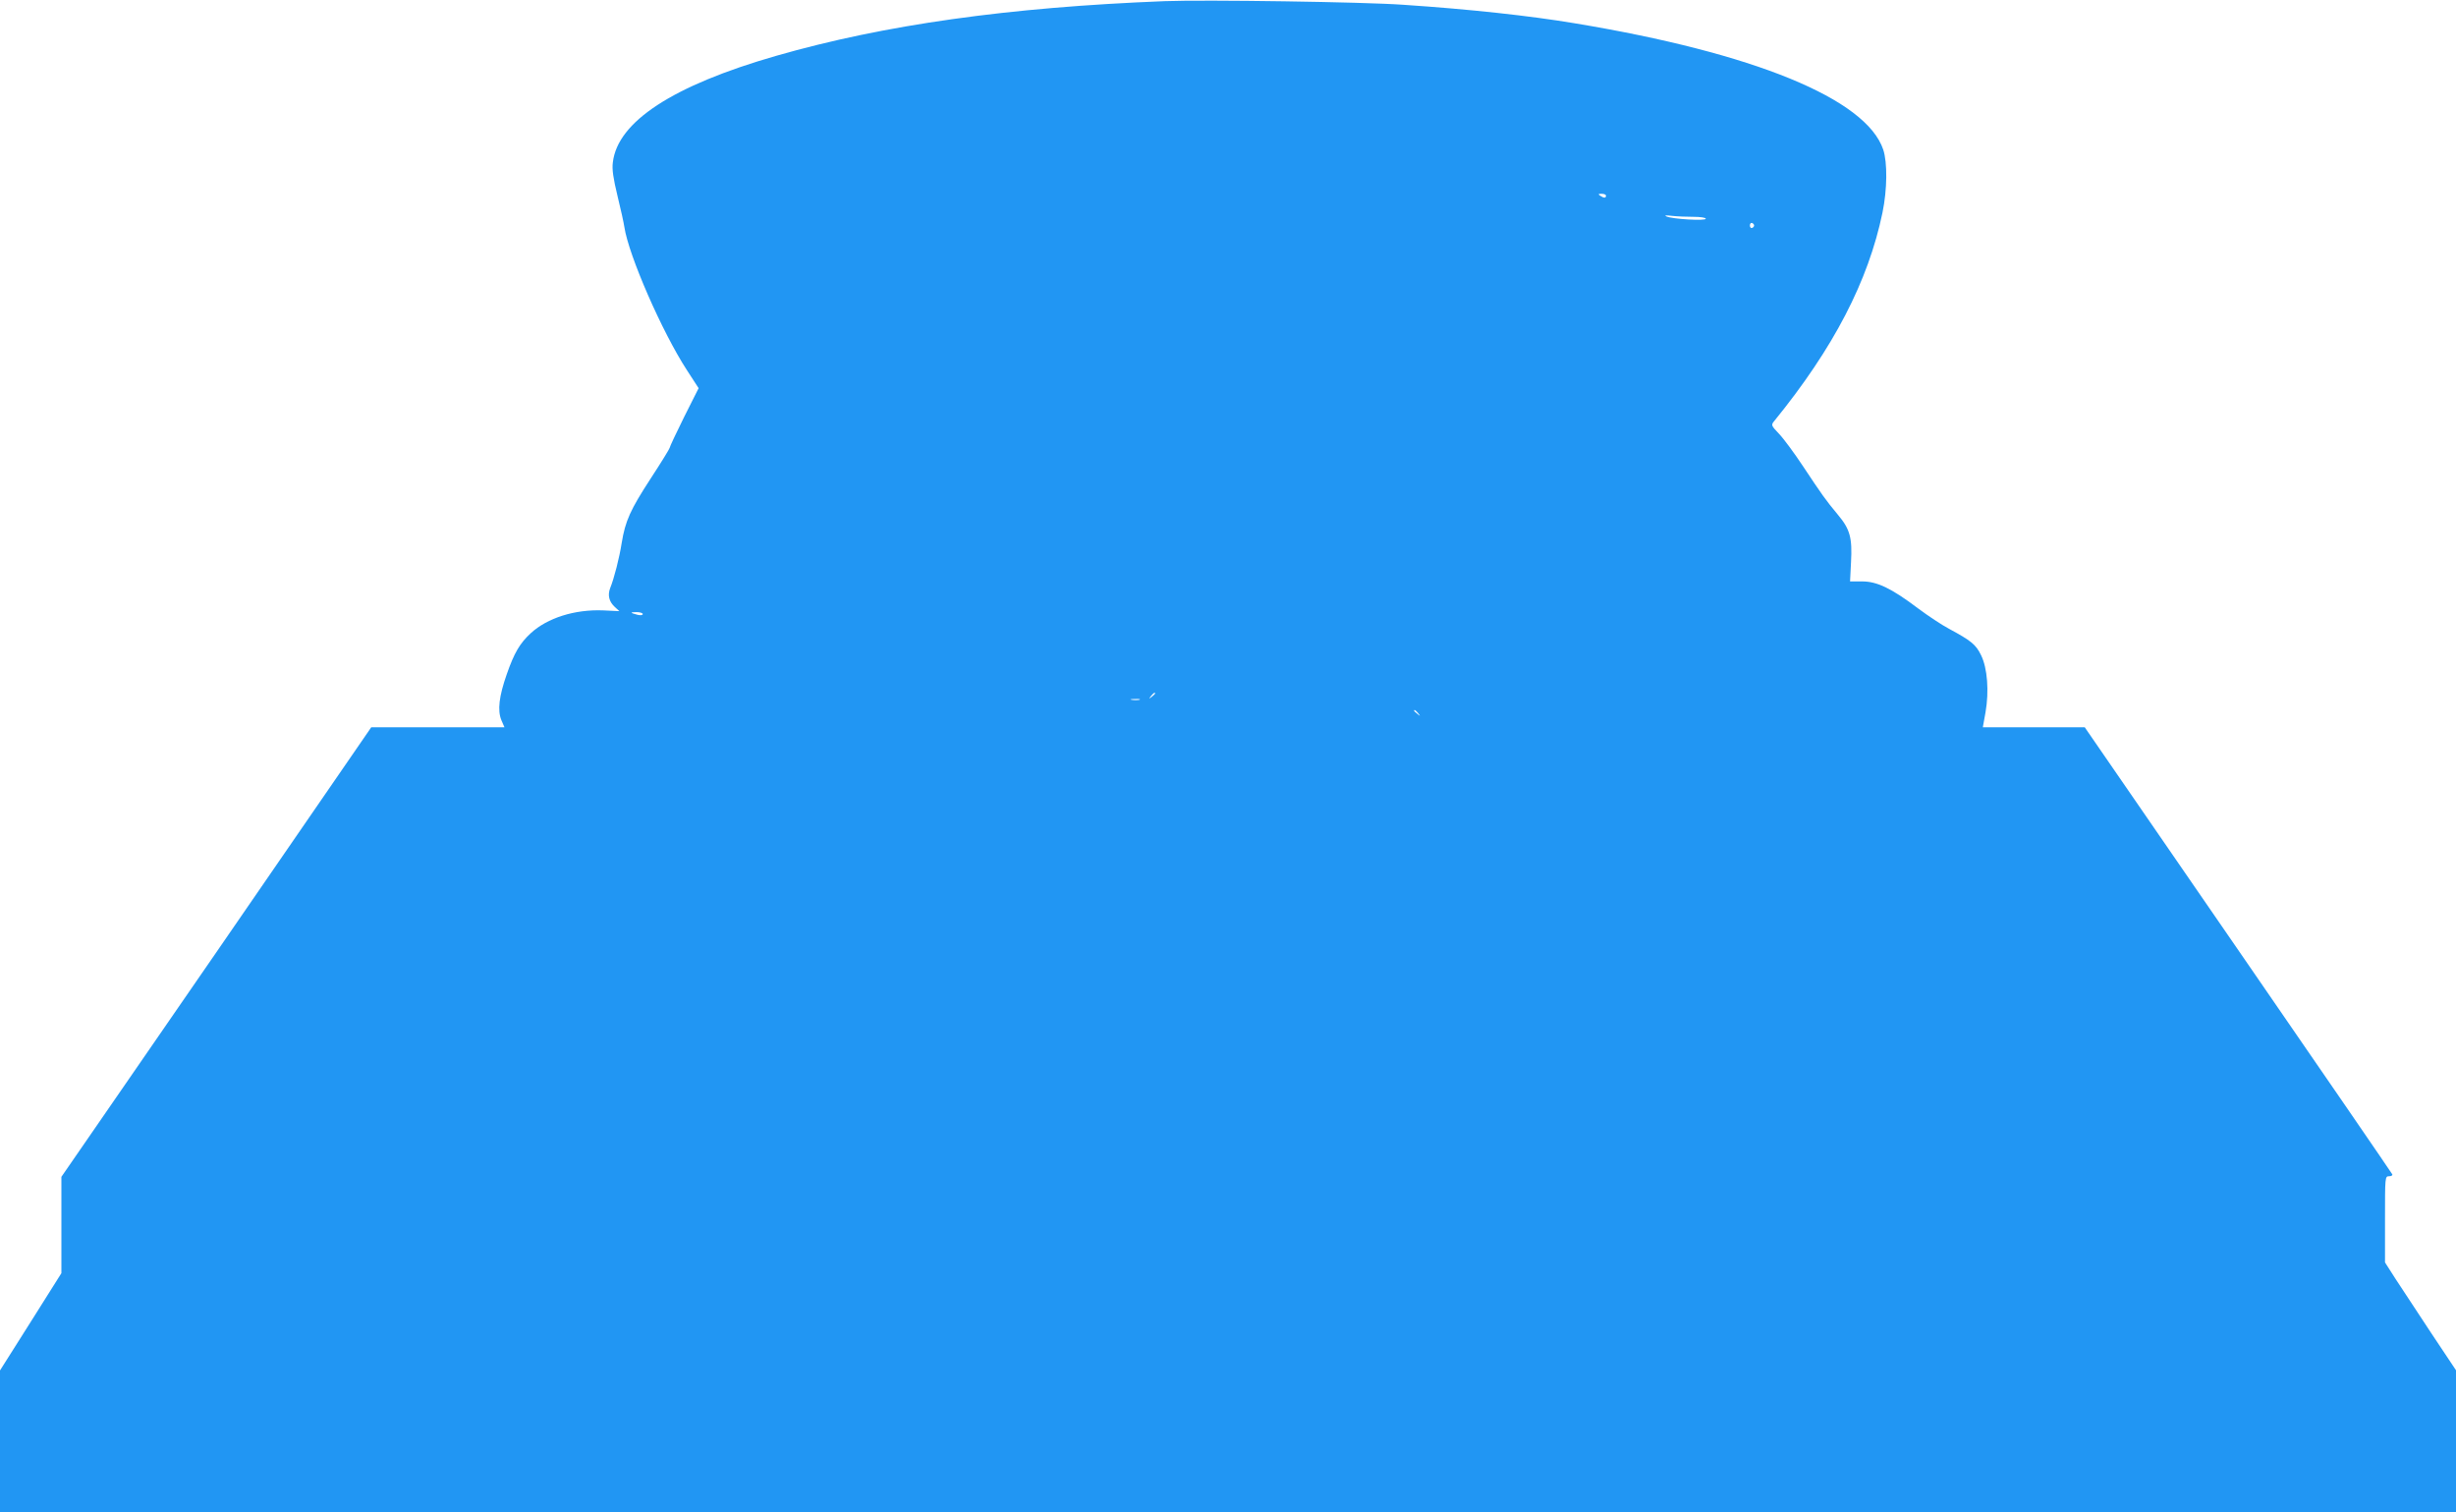
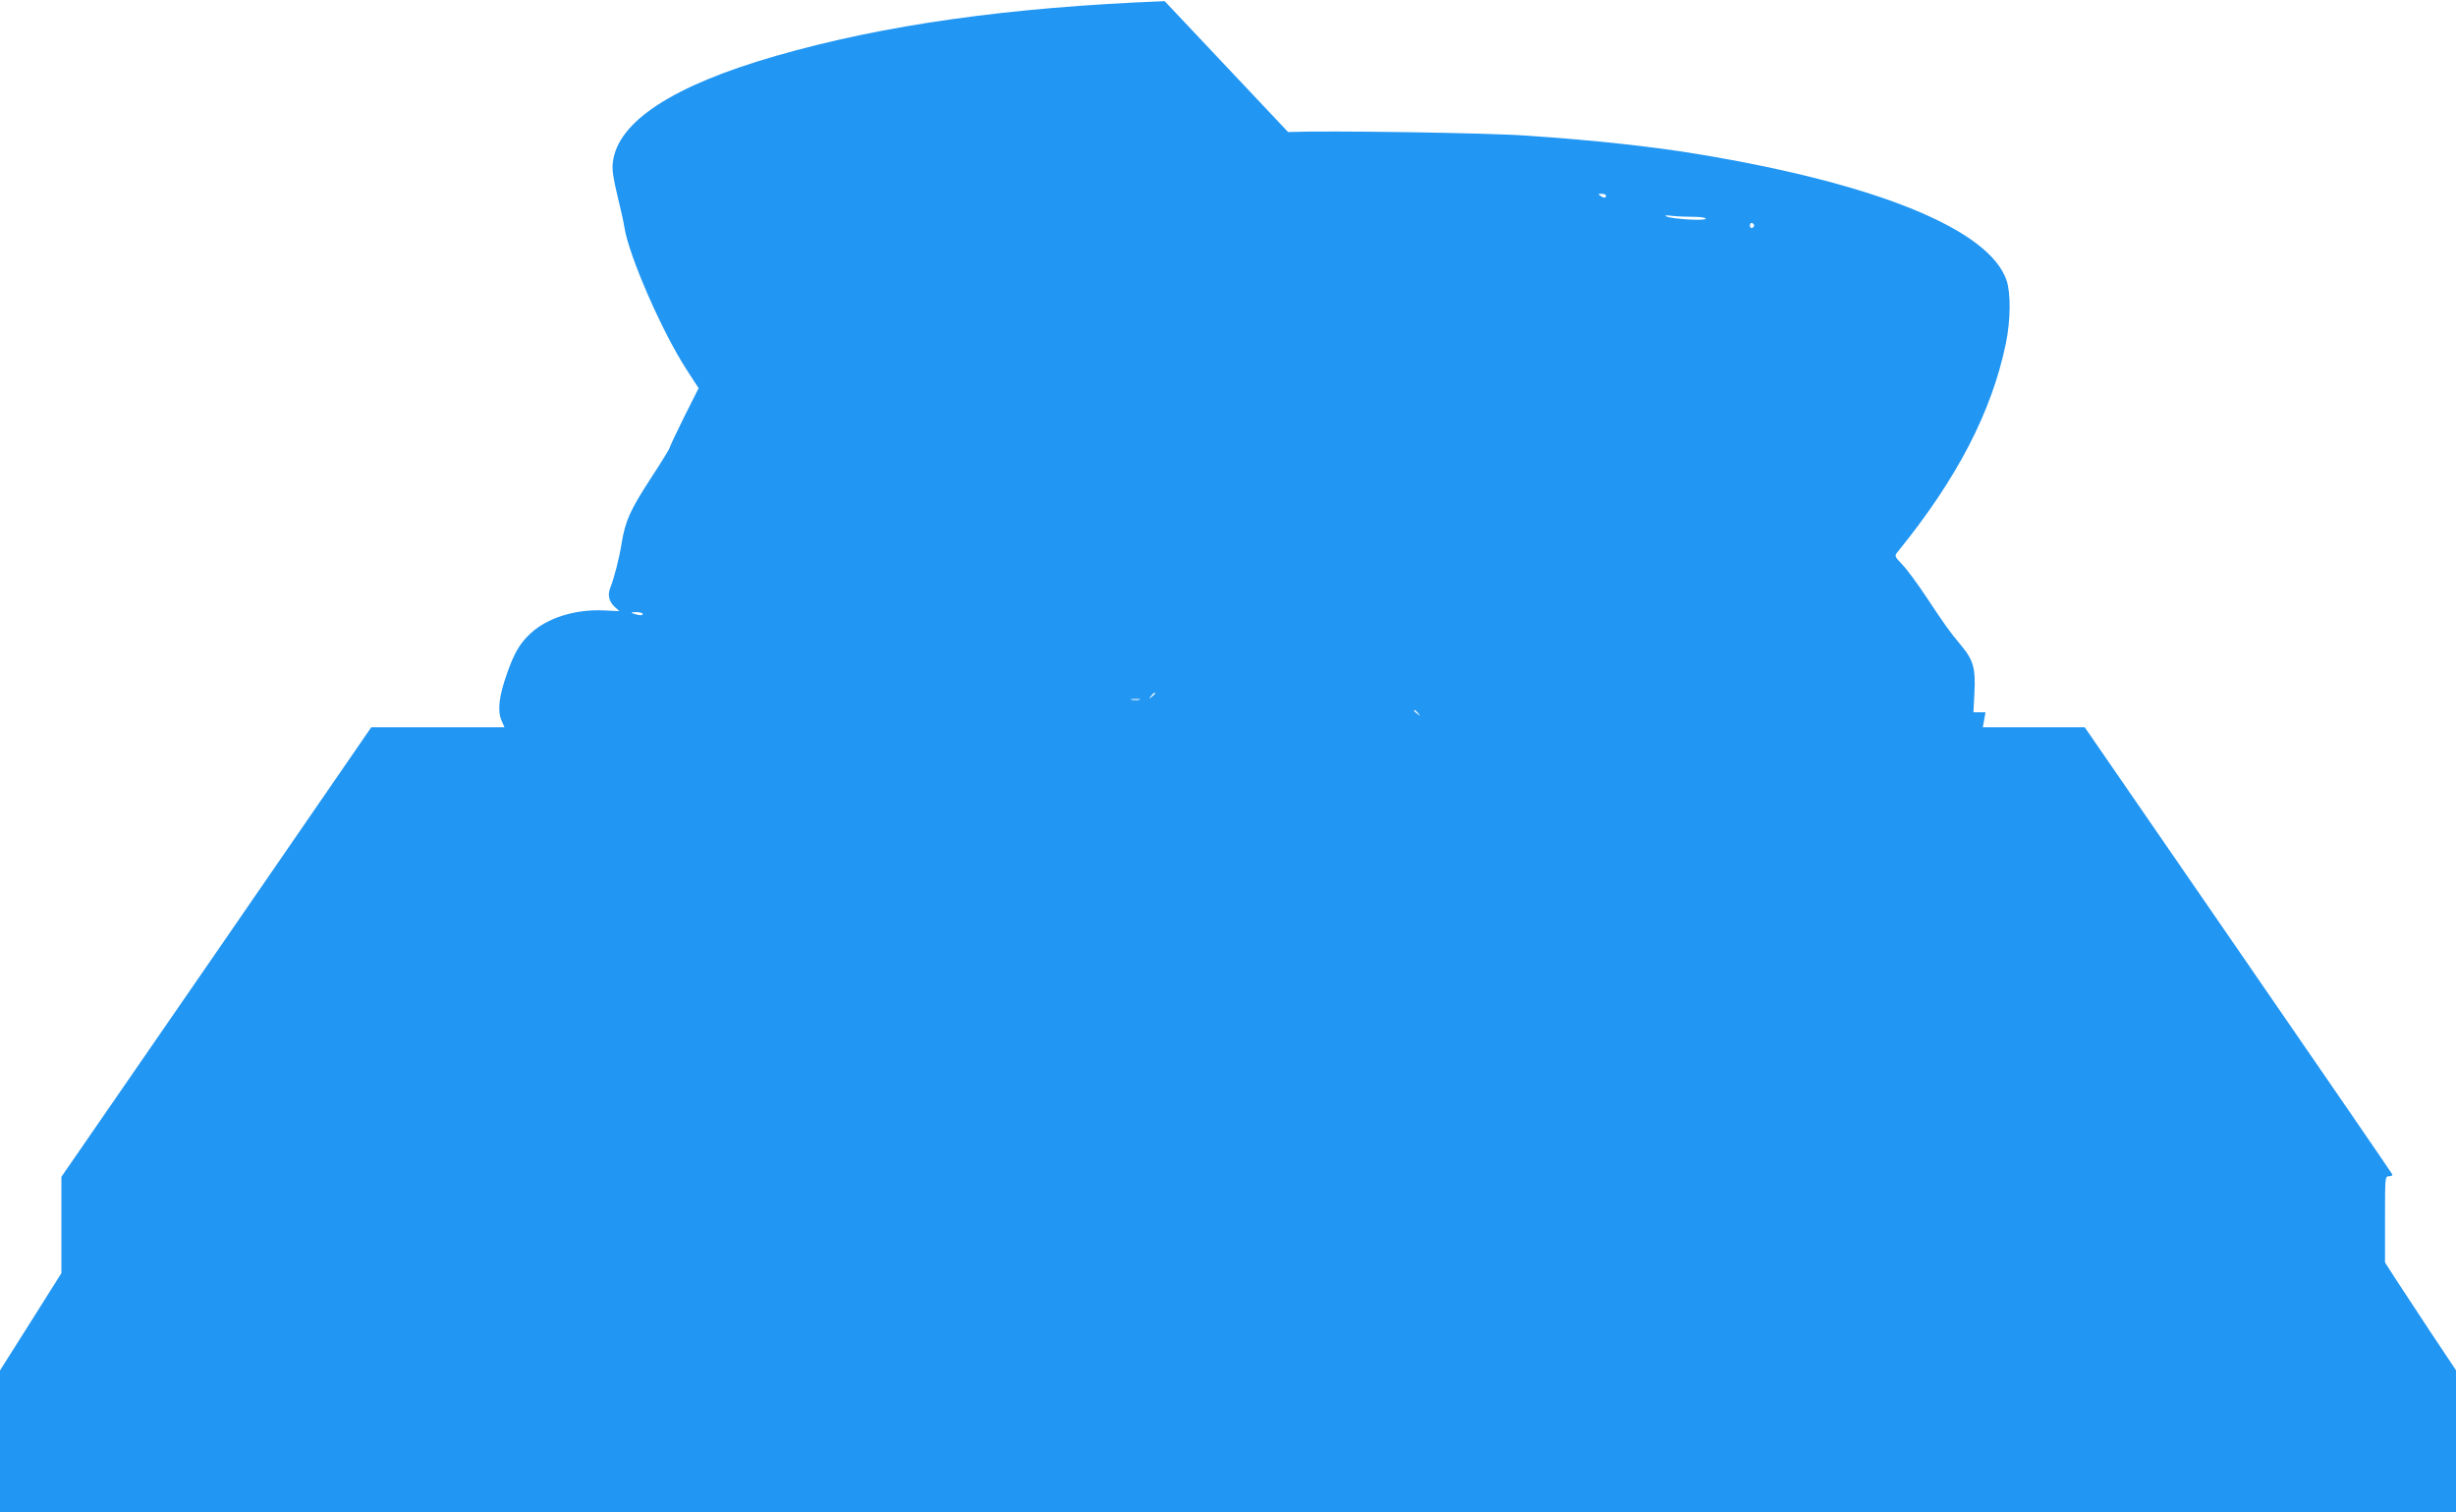
<svg xmlns="http://www.w3.org/2000/svg" version="1.0" width="1280pt" height="788pt" viewBox="0 0 1280 788" preserveAspectRatio="xMidYMid meet">
  <g transform="translate(0,788) scale(0.1,-0.1)" fill="#2196f3" stroke="none">
-     <path d="M6070 7874 c-814 -32 -1461 -123 -2025 -285 -539 -155 -826 -343 -851 -555 -5 -36 2 -83 24 -174 17 -69 33 -142 36 -163 22 -147 197 -548 326 -746 l61 -94 -76 -151 c-41 -83 -75 -155 -75 -160 0 -4 -44 -76 -99 -160 -106 -163 -132 -220 -151 -336 -12 -77 -39 -183 -60 -235 -14 -37 -6 -70 24 -98 l24 -22 -84 4 c-148 6 -291 -39 -378 -119 -57 -53 -86 -102 -125 -214 -40 -114 -49 -188 -28 -239 l16 -37 -347 0 -347 0 -807 -1172 -808 -1171 0 -251 0 -251 -160 -254 -160 -253 0 -369 0 -369 6400 0 6400 0 0 370 0 369 -130 195 c-71 107 -154 234 -185 281 l-55 86 0 224 c0 221 0 225 21 225 11 0 19 4 17 10 -2 5 -363 531 -803 1169 l-800 1161 -266 0 -265 0 14 78 c19 109 10 230 -23 297 -27 56 -52 76 -167 138 -38 20 -110 68 -161 106 -139 105 -214 141 -292 141 l-63 0 5 100 c7 127 -5 172 -68 247 -65 78 -85 107 -182 253 -45 68 -101 144 -125 169 -42 44 -42 46 -25 67 309 380 490 729 564 1086 25 121 26 261 4 328 -89 265 -672 504 -1610 659 -234 39 -546 73 -890 96 -205 15 -1038 27 -1245 19z m2300 -1014 c0 -13 -11 -13 -30 0 -12 8 -11 10 8 10 12 0 22 -4 22 -10z m456 -110 c36 0 64 -4 64 -10 0 -12 -174 -2 -205 12 -13 6 -4 7 29 3 27 -3 77 -5 112 -5z m316 -45 c0 -5 -5 -11 -11 -13 -6 -2 -11 4 -11 13 0 9 5 15 11 13 6 -2 11 -8 11 -13z m-5792 -2025 c0 -6 -11 -8 -27 -4 -40 10 -41 14 -5 14 18 0 32 -5 32 -10z m2670 -414 c0 -2 -8 -10 -17 -17 -16 -13 -17 -12 -4 4 13 16 21 21 21 13z m-82 -33 c-10 -2 -28 -2 -40 0 -13 2 -5 4 17 4 22 1 32 -1 23 -4z m1453 -70 c13 -16 12 -17 -3 -4 -10 7 -18 15 -18 17 0 8 8 3 21 -13z" />
+     <path d="M6070 7874 c-814 -32 -1461 -123 -2025 -285 -539 -155 -826 -343 -851 -555 -5 -36 2 -83 24 -174 17 -69 33 -142 36 -163 22 -147 197 -548 326 -746 l61 -94 -76 -151 c-41 -83 -75 -155 -75 -160 0 -4 -44 -76 -99 -160 -106 -163 -132 -220 -151 -336 -12 -77 -39 -183 -60 -235 -14 -37 -6 -70 24 -98 l24 -22 -84 4 c-148 6 -291 -39 -378 -119 -57 -53 -86 -102 -125 -214 -40 -114 -49 -188 -28 -239 l16 -37 -347 0 -347 0 -807 -1172 -808 -1171 0 -251 0 -251 -160 -254 -160 -253 0 -369 0 -369 6400 0 6400 0 0 370 0 369 -130 195 c-71 107 -154 234 -185 281 l-55 86 0 224 c0 221 0 225 21 225 11 0 19 4 17 10 -2 5 -363 531 -803 1169 l-800 1161 -266 0 -265 0 14 78 l-63 0 5 100 c7 127 -5 172 -68 247 -65 78 -85 107 -182 253 -45 68 -101 144 -125 169 -42 44 -42 46 -25 67 309 380 490 729 564 1086 25 121 26 261 4 328 -89 265 -672 504 -1610 659 -234 39 -546 73 -890 96 -205 15 -1038 27 -1245 19z m2300 -1014 c0 -13 -11 -13 -30 0 -12 8 -11 10 8 10 12 0 22 -4 22 -10z m456 -110 c36 0 64 -4 64 -10 0 -12 -174 -2 -205 12 -13 6 -4 7 29 3 27 -3 77 -5 112 -5z m316 -45 c0 -5 -5 -11 -11 -13 -6 -2 -11 4 -11 13 0 9 5 15 11 13 6 -2 11 -8 11 -13z m-5792 -2025 c0 -6 -11 -8 -27 -4 -40 10 -41 14 -5 14 18 0 32 -5 32 -10z m2670 -414 c0 -2 -8 -10 -17 -17 -16 -13 -17 -12 -4 4 13 16 21 21 21 13z m-82 -33 c-10 -2 -28 -2 -40 0 -13 2 -5 4 17 4 22 1 32 -1 23 -4z m1453 -70 c13 -16 12 -17 -3 -4 -10 7 -18 15 -18 17 0 8 8 3 21 -13z" />
  </g>
</svg>